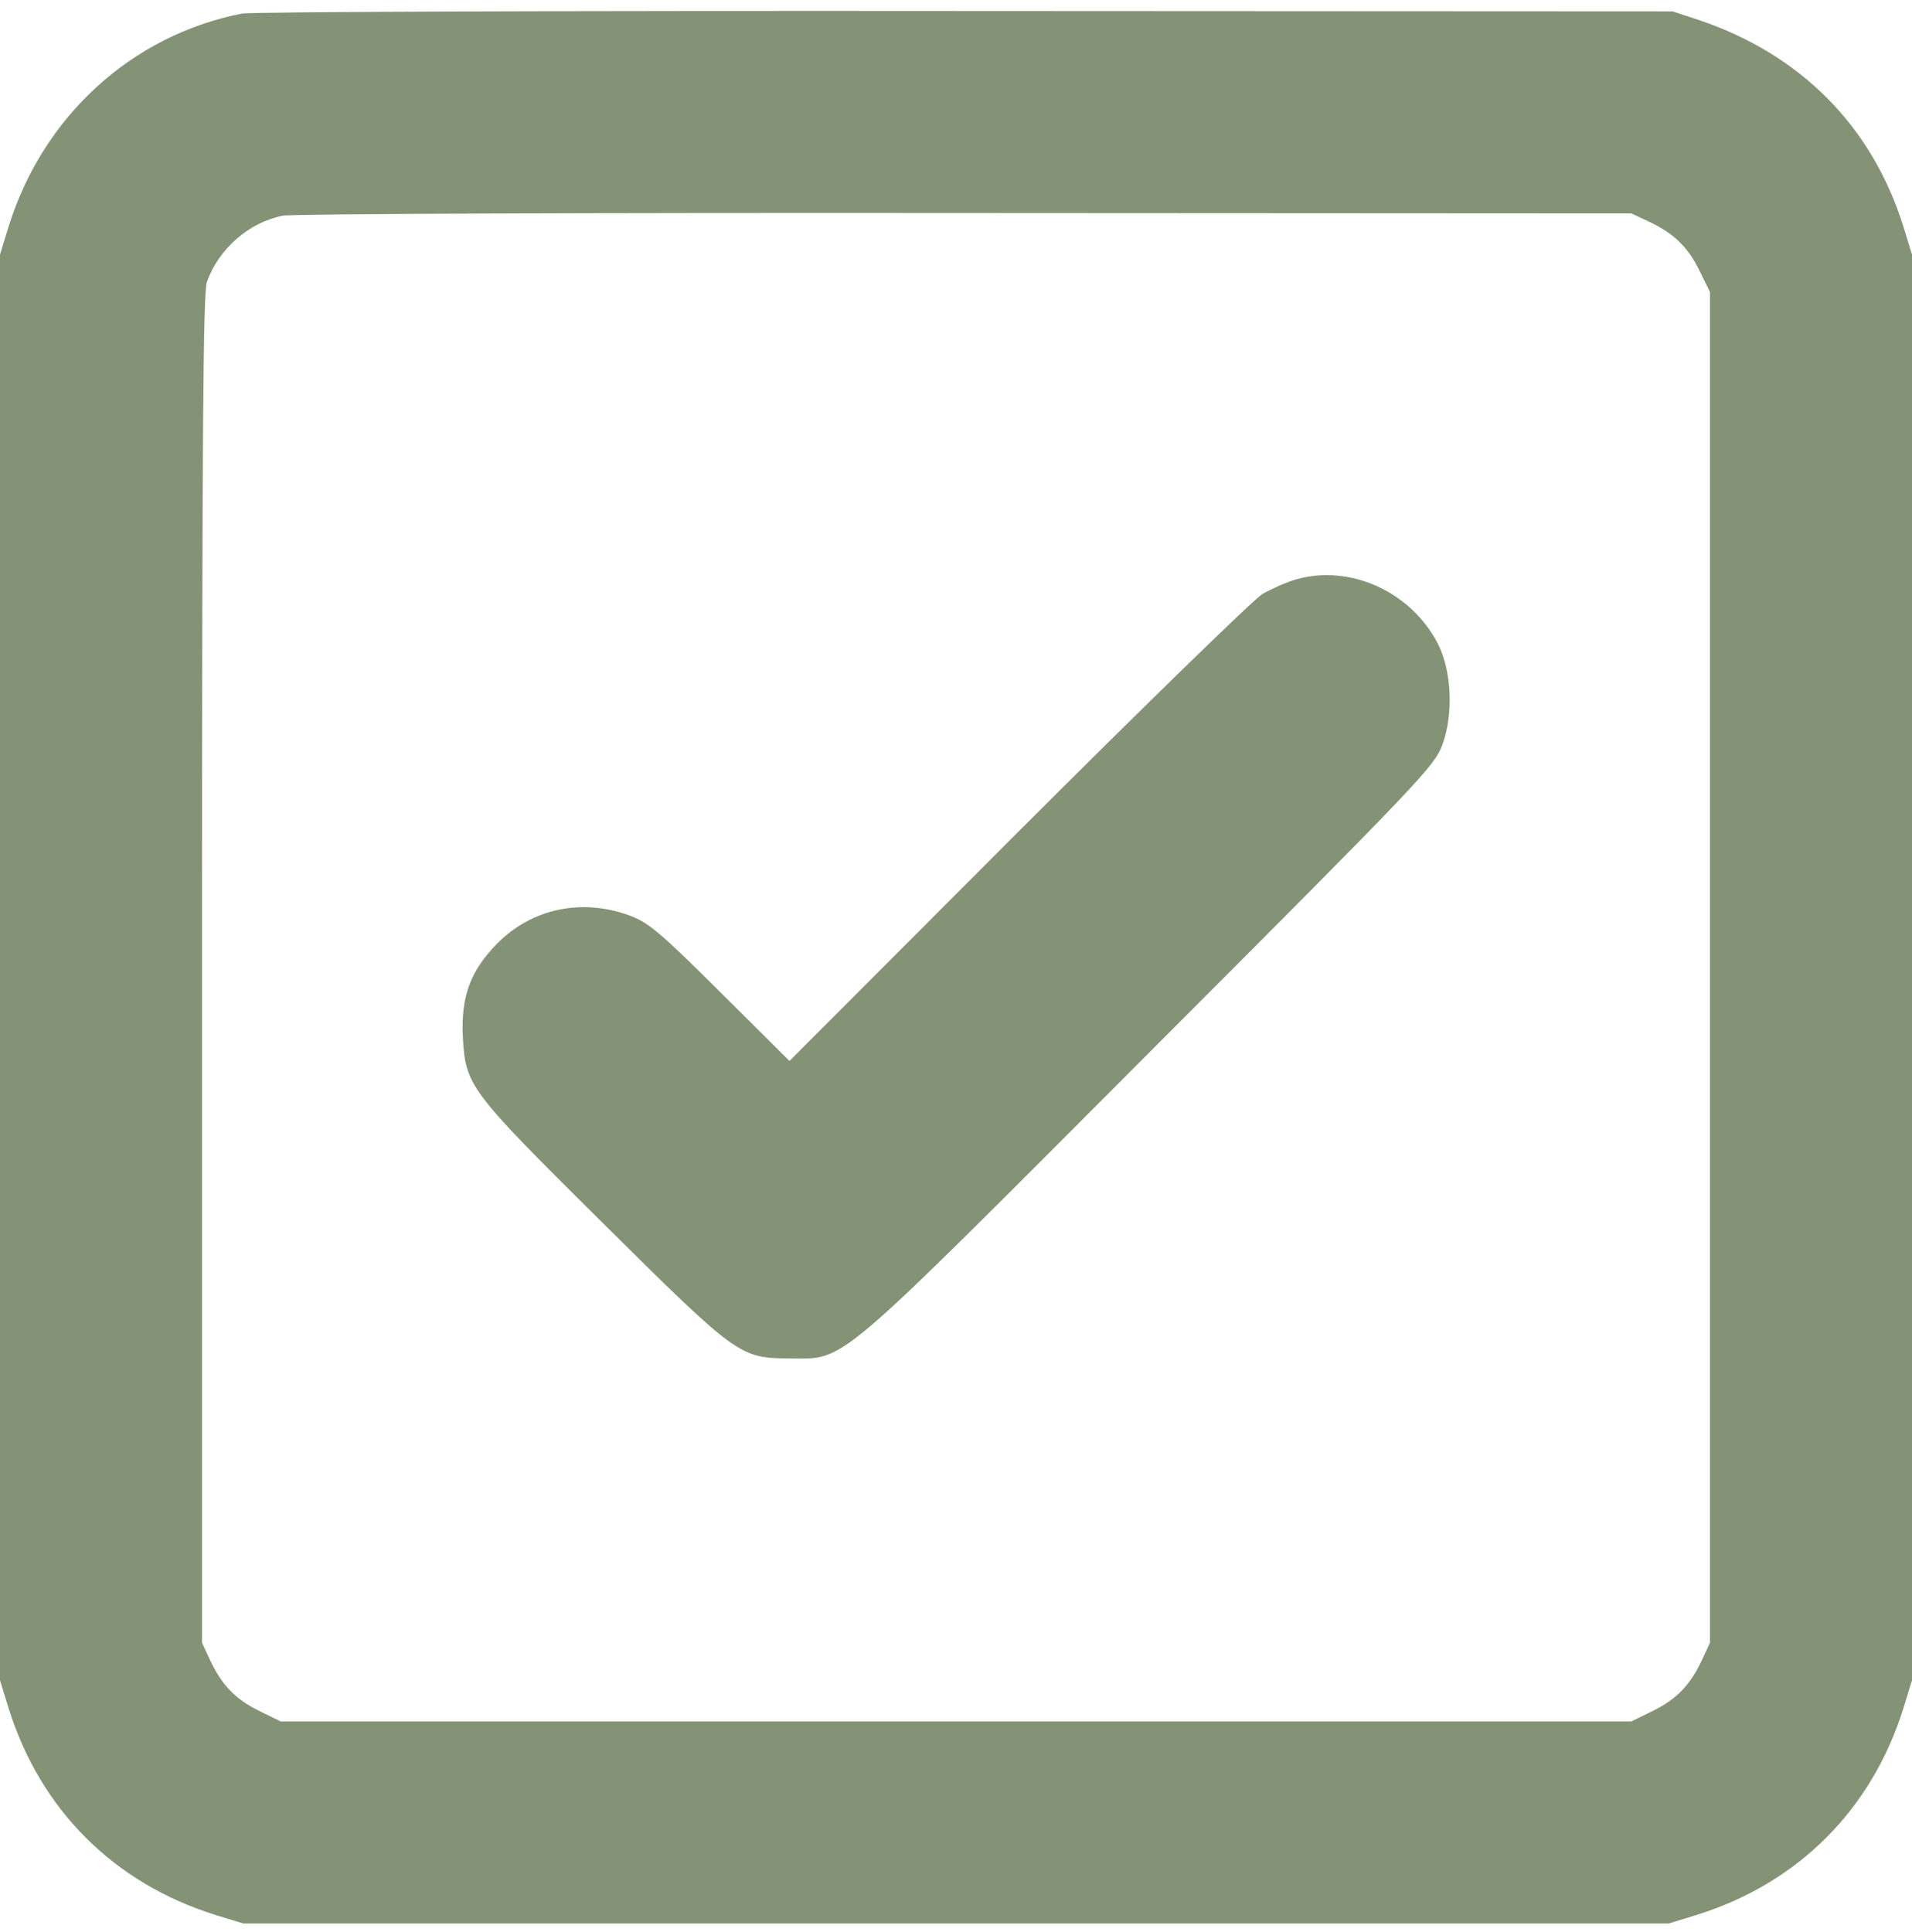
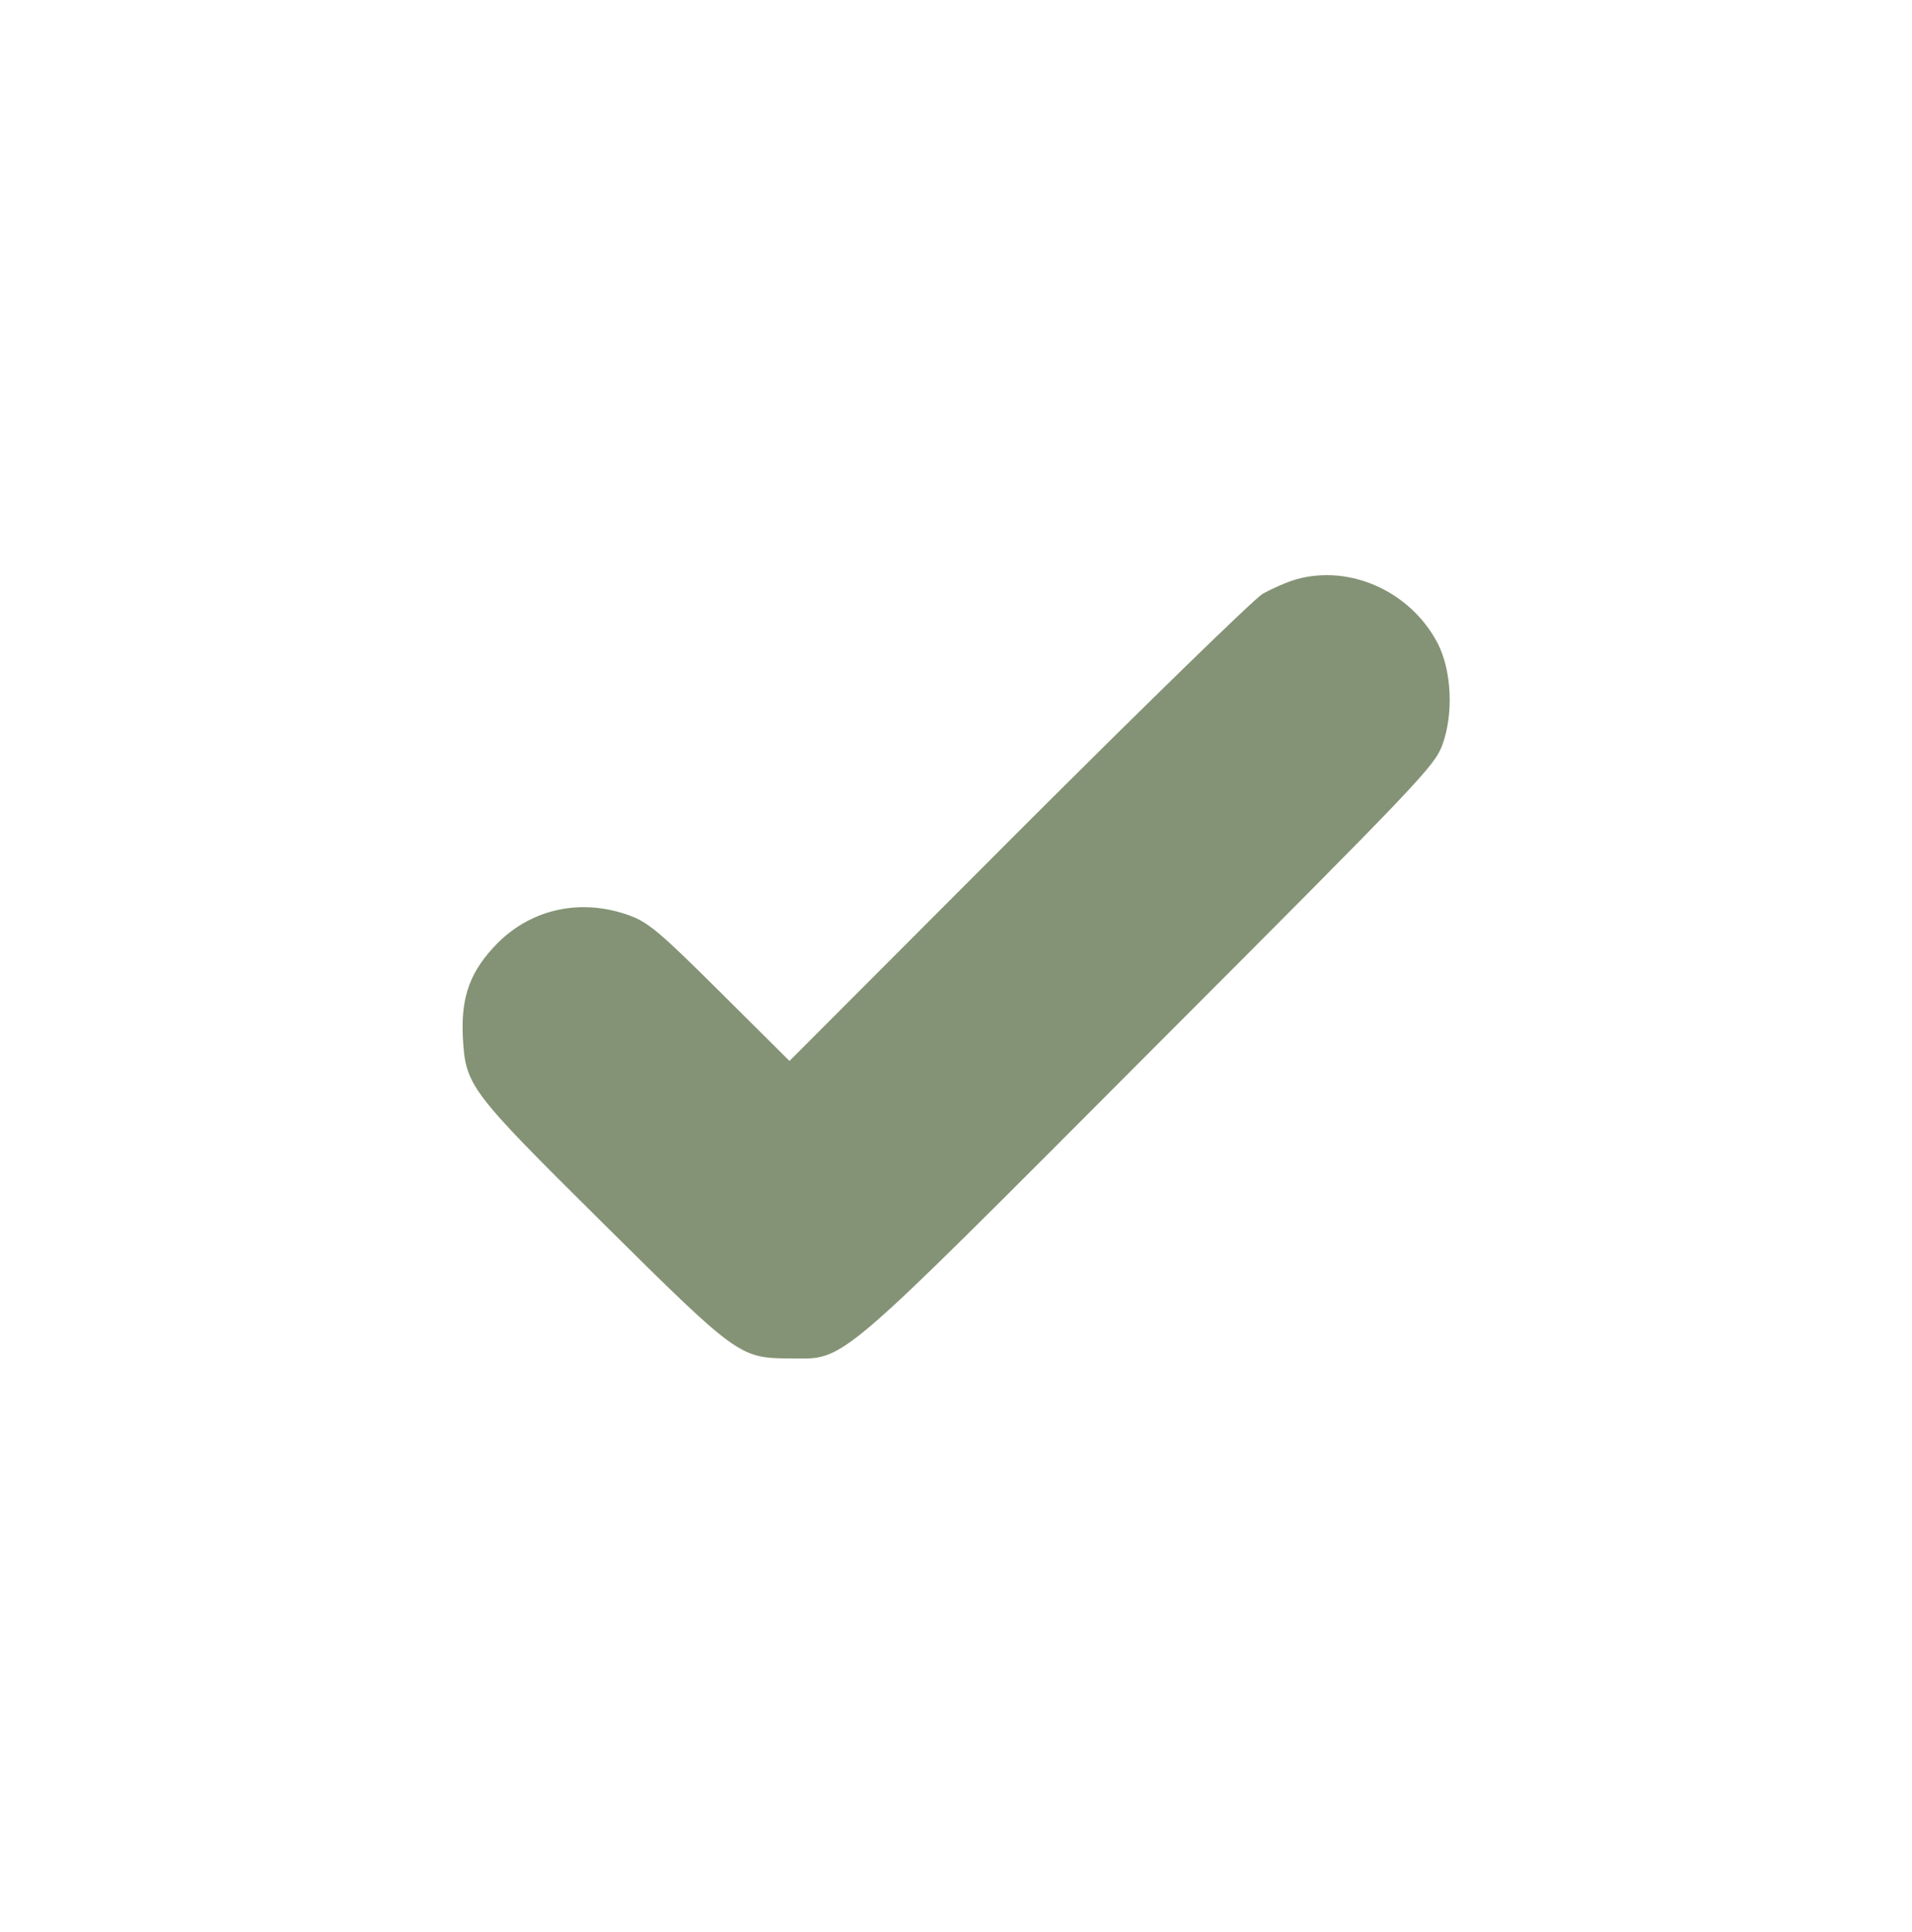
<svg xmlns="http://www.w3.org/2000/svg" width="96" height="97" viewBox="0 0 96 97" fill="none">
-   <path d="M12.136 0.683C6.613 1.773 2.16 5.831 0.432 11.373L0 12.782V48.57V84.359L0.432 85.768C2.029 90.859 5.711 94.541 10.802 96.138L12.211 96.57H48H83.789L85.198 96.138C90.289 94.541 93.971 90.859 95.568 85.768L96 84.359V48.57V12.782L95.568 11.373C93.99 6.338 90.42 2.731 85.292 1.002L83.977 0.57L48.47 0.552C28.781 0.533 12.587 0.589 12.136 0.683ZM82.755 11.11C84.014 11.692 84.747 12.387 85.329 13.589L85.855 14.66V48.57V82.48L85.461 83.326C84.878 84.584 84.183 85.317 82.981 85.9L81.91 86.425H48H14.09L13.019 85.9C11.817 85.317 11.122 84.584 10.539 83.326L10.145 82.48V48.664C10.145 21.367 10.201 14.717 10.389 14.153C10.99 12.481 12.493 11.166 14.203 10.828C14.654 10.734 30.078 10.678 48.47 10.696L81.91 10.715L82.755 11.11Z" fill="#849375" />
-   <path d="M65.076 29.088C64.606 29.22 63.855 29.558 63.385 29.821C62.934 30.103 57.411 35.476 51.099 41.788L39.639 53.267L36.163 49.81C33.082 46.748 32.556 46.316 31.598 45.959C29.212 45.094 26.732 45.602 24.985 47.349C23.614 48.739 23.144 50.017 23.238 52.045C23.37 54.525 23.539 54.732 30.264 61.401C37.028 68.108 37.14 68.183 39.639 68.202C42.513 68.202 41.649 68.935 57.787 52.759C71.445 39.083 72.008 38.481 72.422 37.392C72.985 35.851 72.891 33.691 72.196 32.319C70.844 29.708 67.8 28.318 65.076 29.088Z" fill="#849375" />
+   <path d="M65.076 29.088C64.606 29.22 63.855 29.558 63.385 29.821C62.934 30.103 57.411 35.476 51.099 41.788L39.639 53.267L36.163 49.81C33.082 46.748 32.556 46.316 31.598 45.959C29.212 45.094 26.732 45.602 24.985 47.349C23.614 48.739 23.144 50.017 23.238 52.045C23.37 54.525 23.539 54.732 30.264 61.401C37.028 68.108 37.14 68.183 39.639 68.202C42.513 68.202 41.649 68.935 57.787 52.759C71.445 39.083 72.008 38.481 72.422 37.392C72.985 35.851 72.891 33.691 72.196 32.319C70.844 29.708 67.8 28.318 65.076 29.088" fill="#849375" />
</svg>